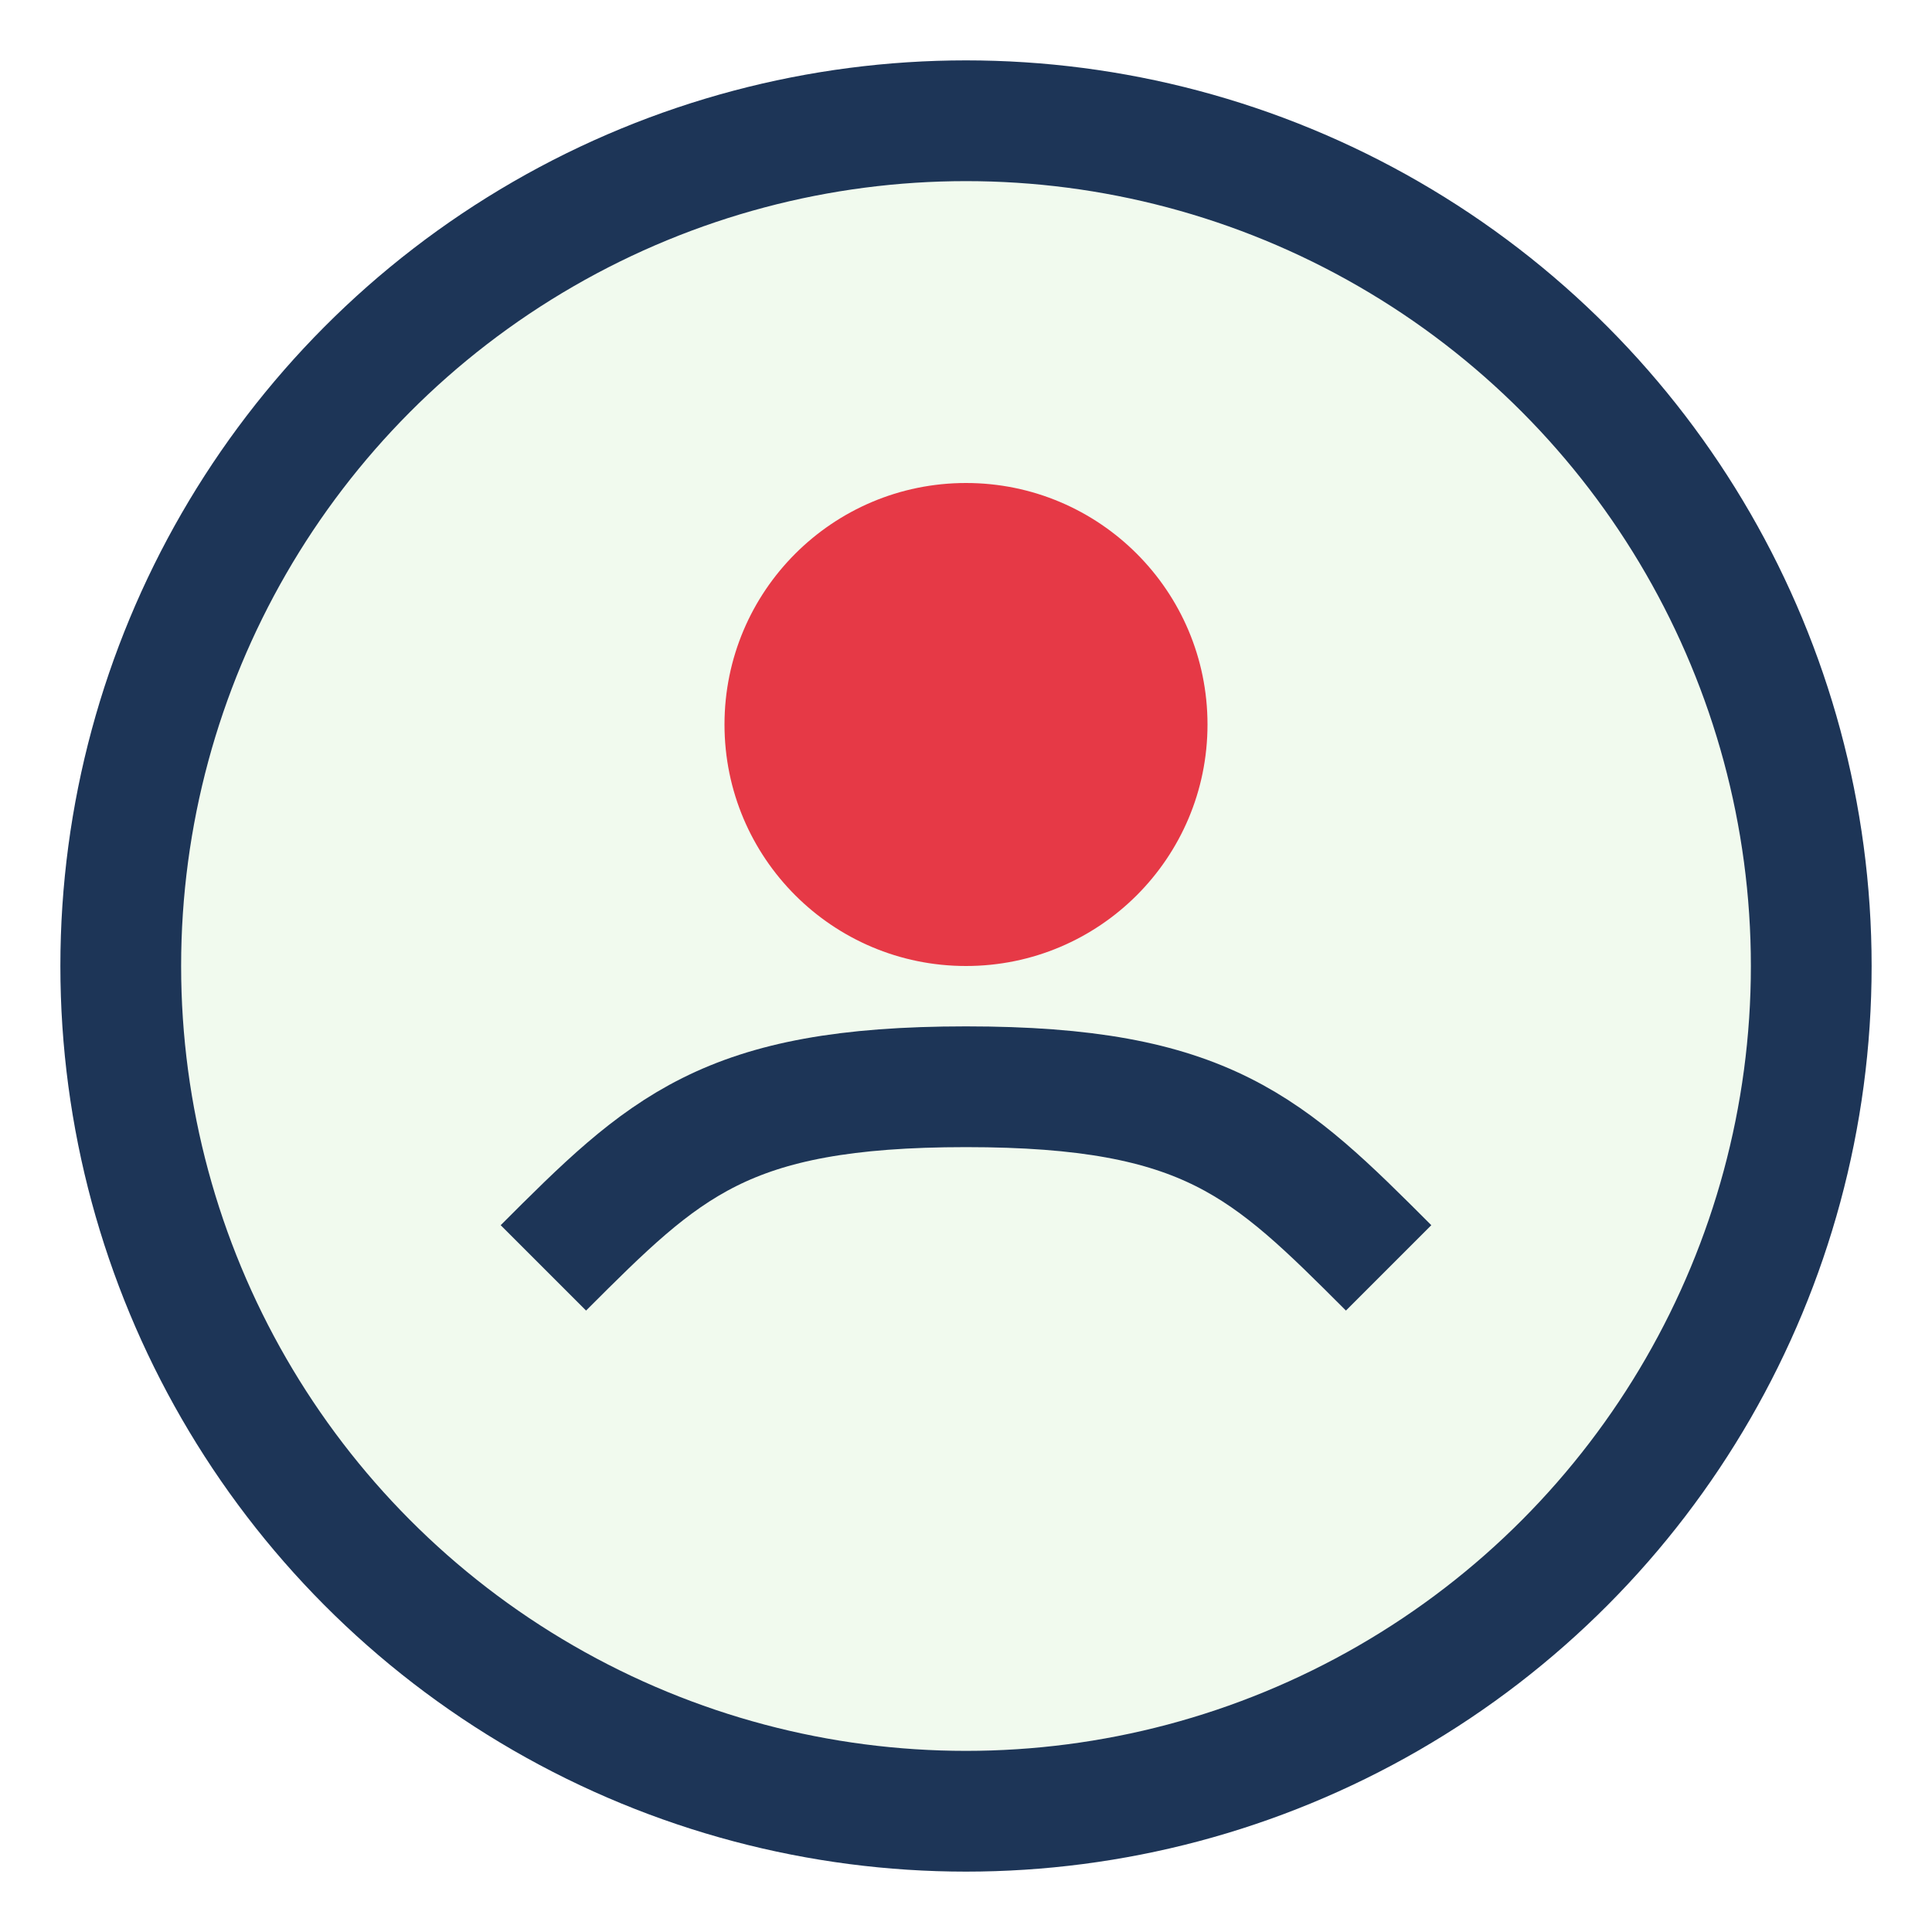
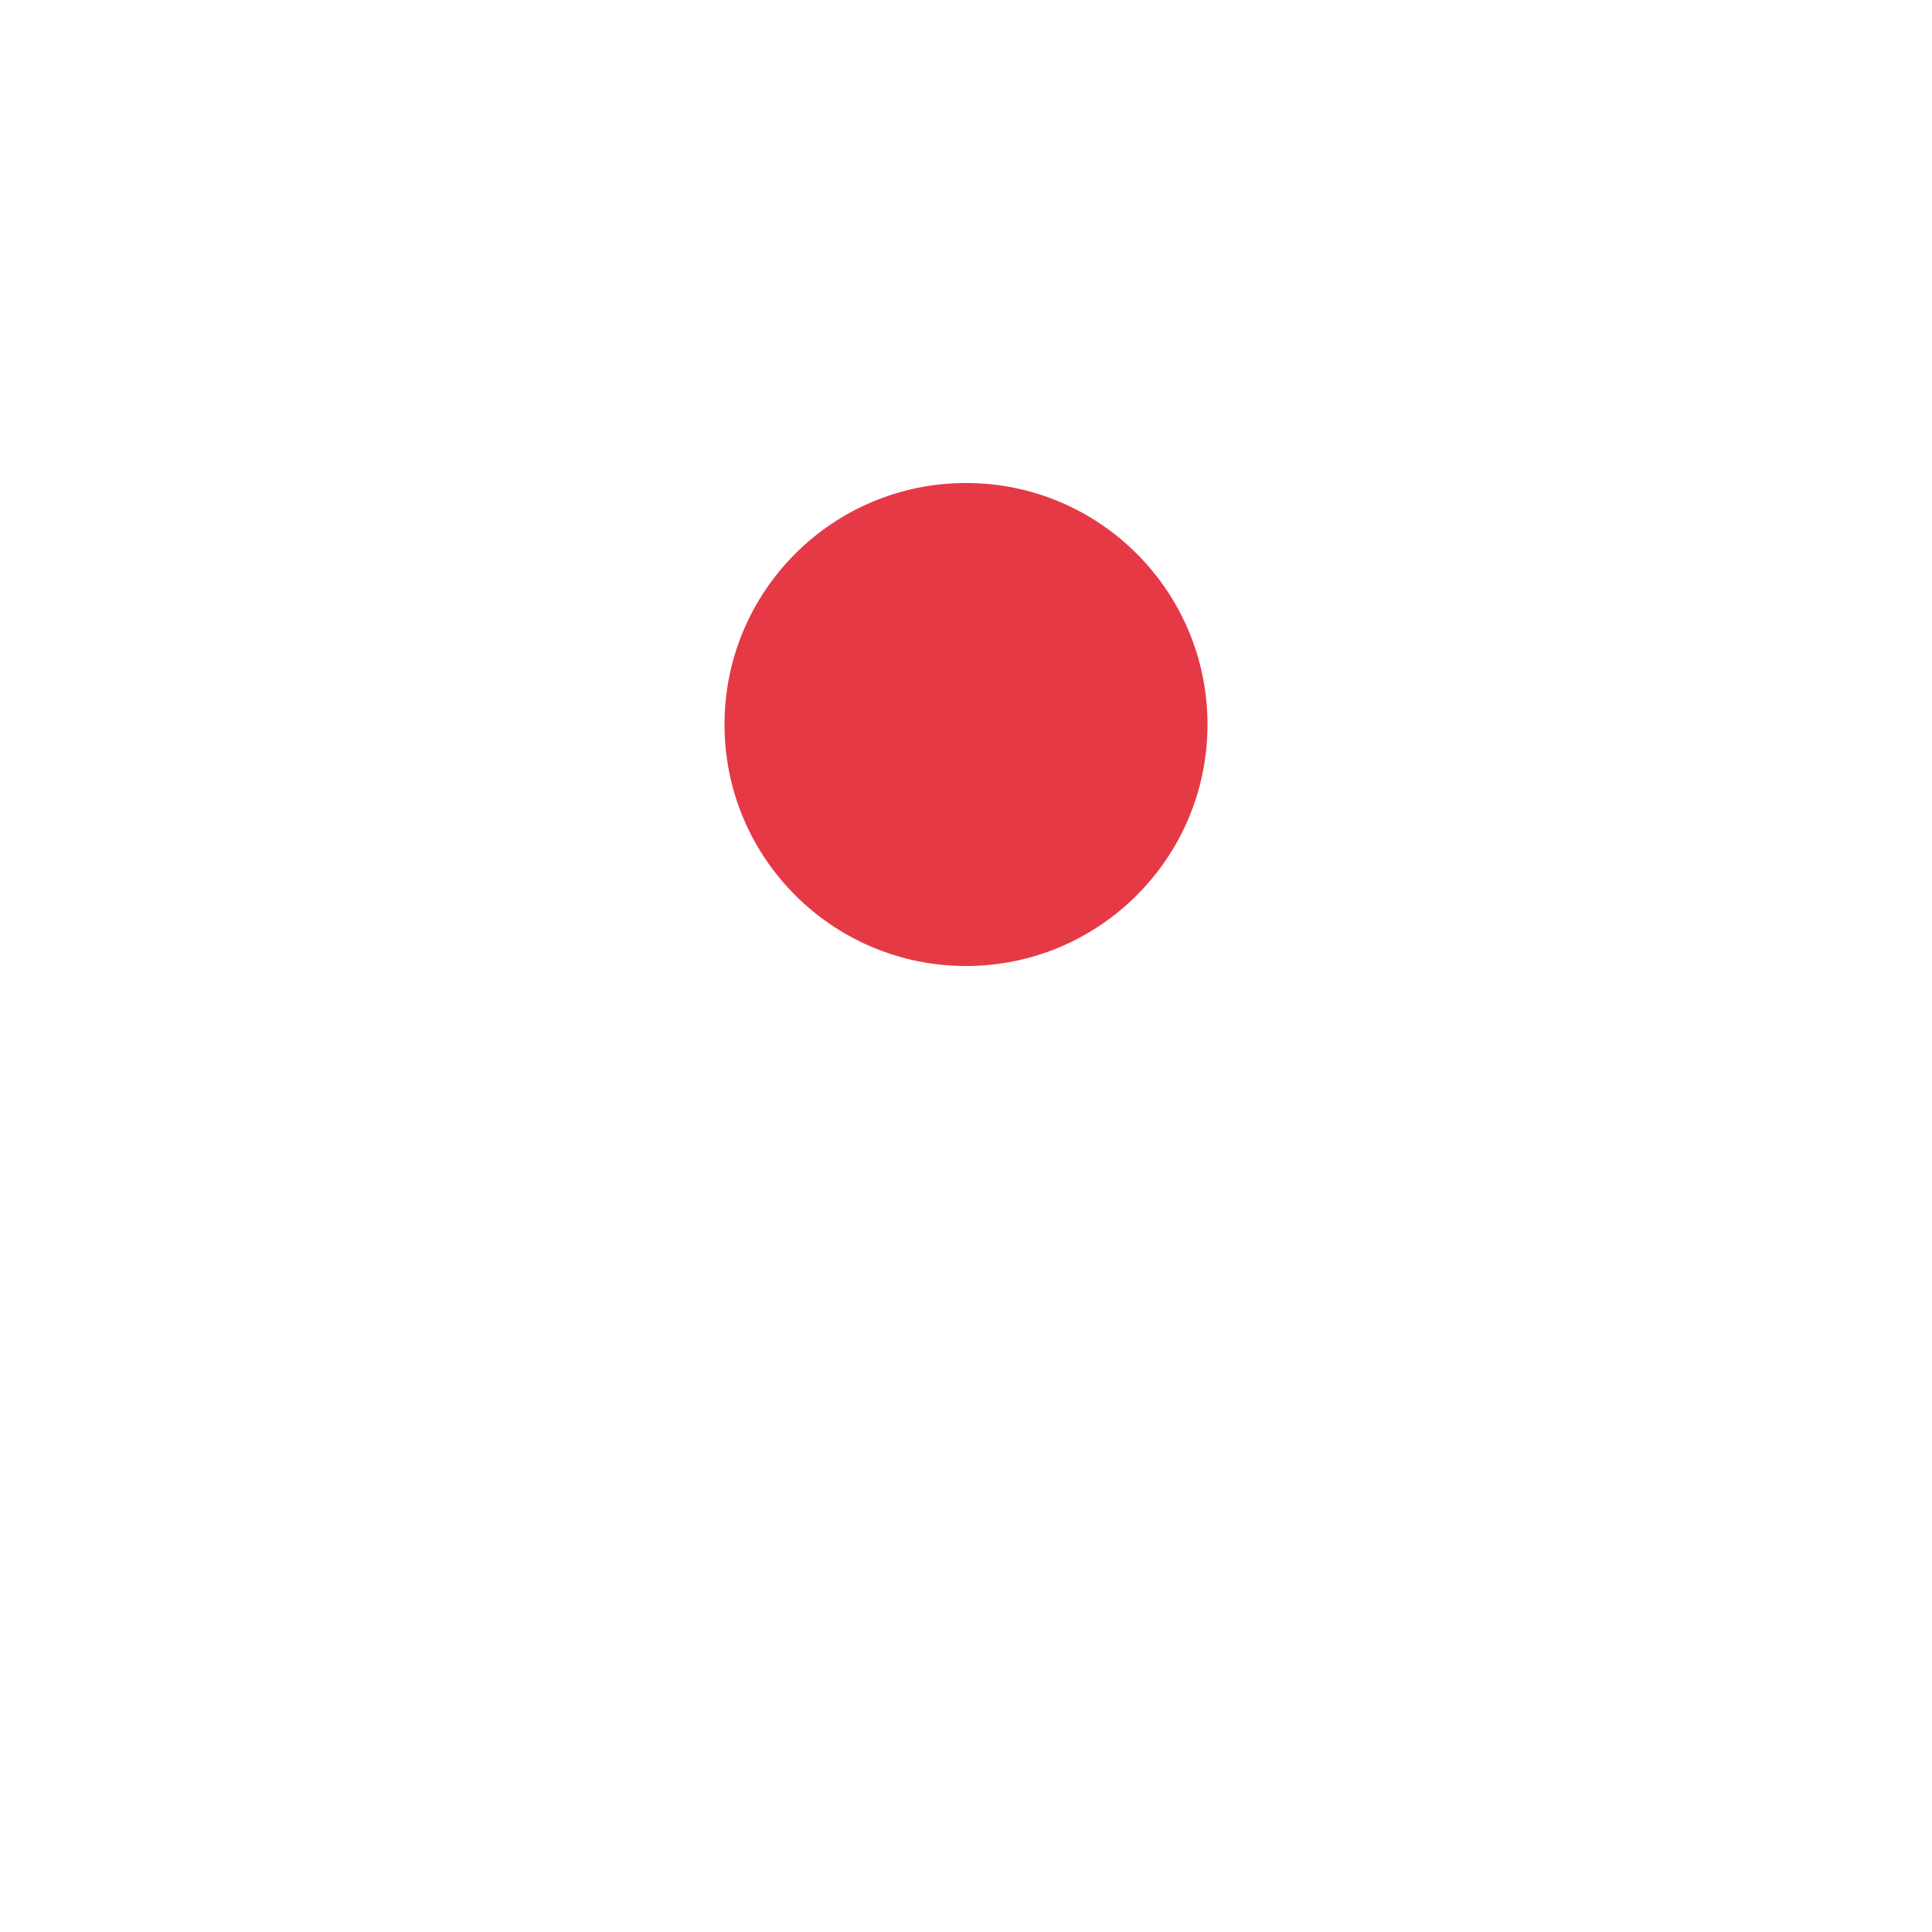
<svg xmlns="http://www.w3.org/2000/svg" width="32" height="32" viewBox="0 0 32 32">
-   <circle cx="16" cy="16" r="14" fill="#F1FAEE" stroke="#1D3557" stroke-width="2" />
-   <path d="M9 21c2-2 3-3 7-3s5 1 7 3" stroke="#1D3557" stroke-width="2" fill="none" />
  <circle cx="16" cy="12" r="4" fill="#E63946" />
</svg>